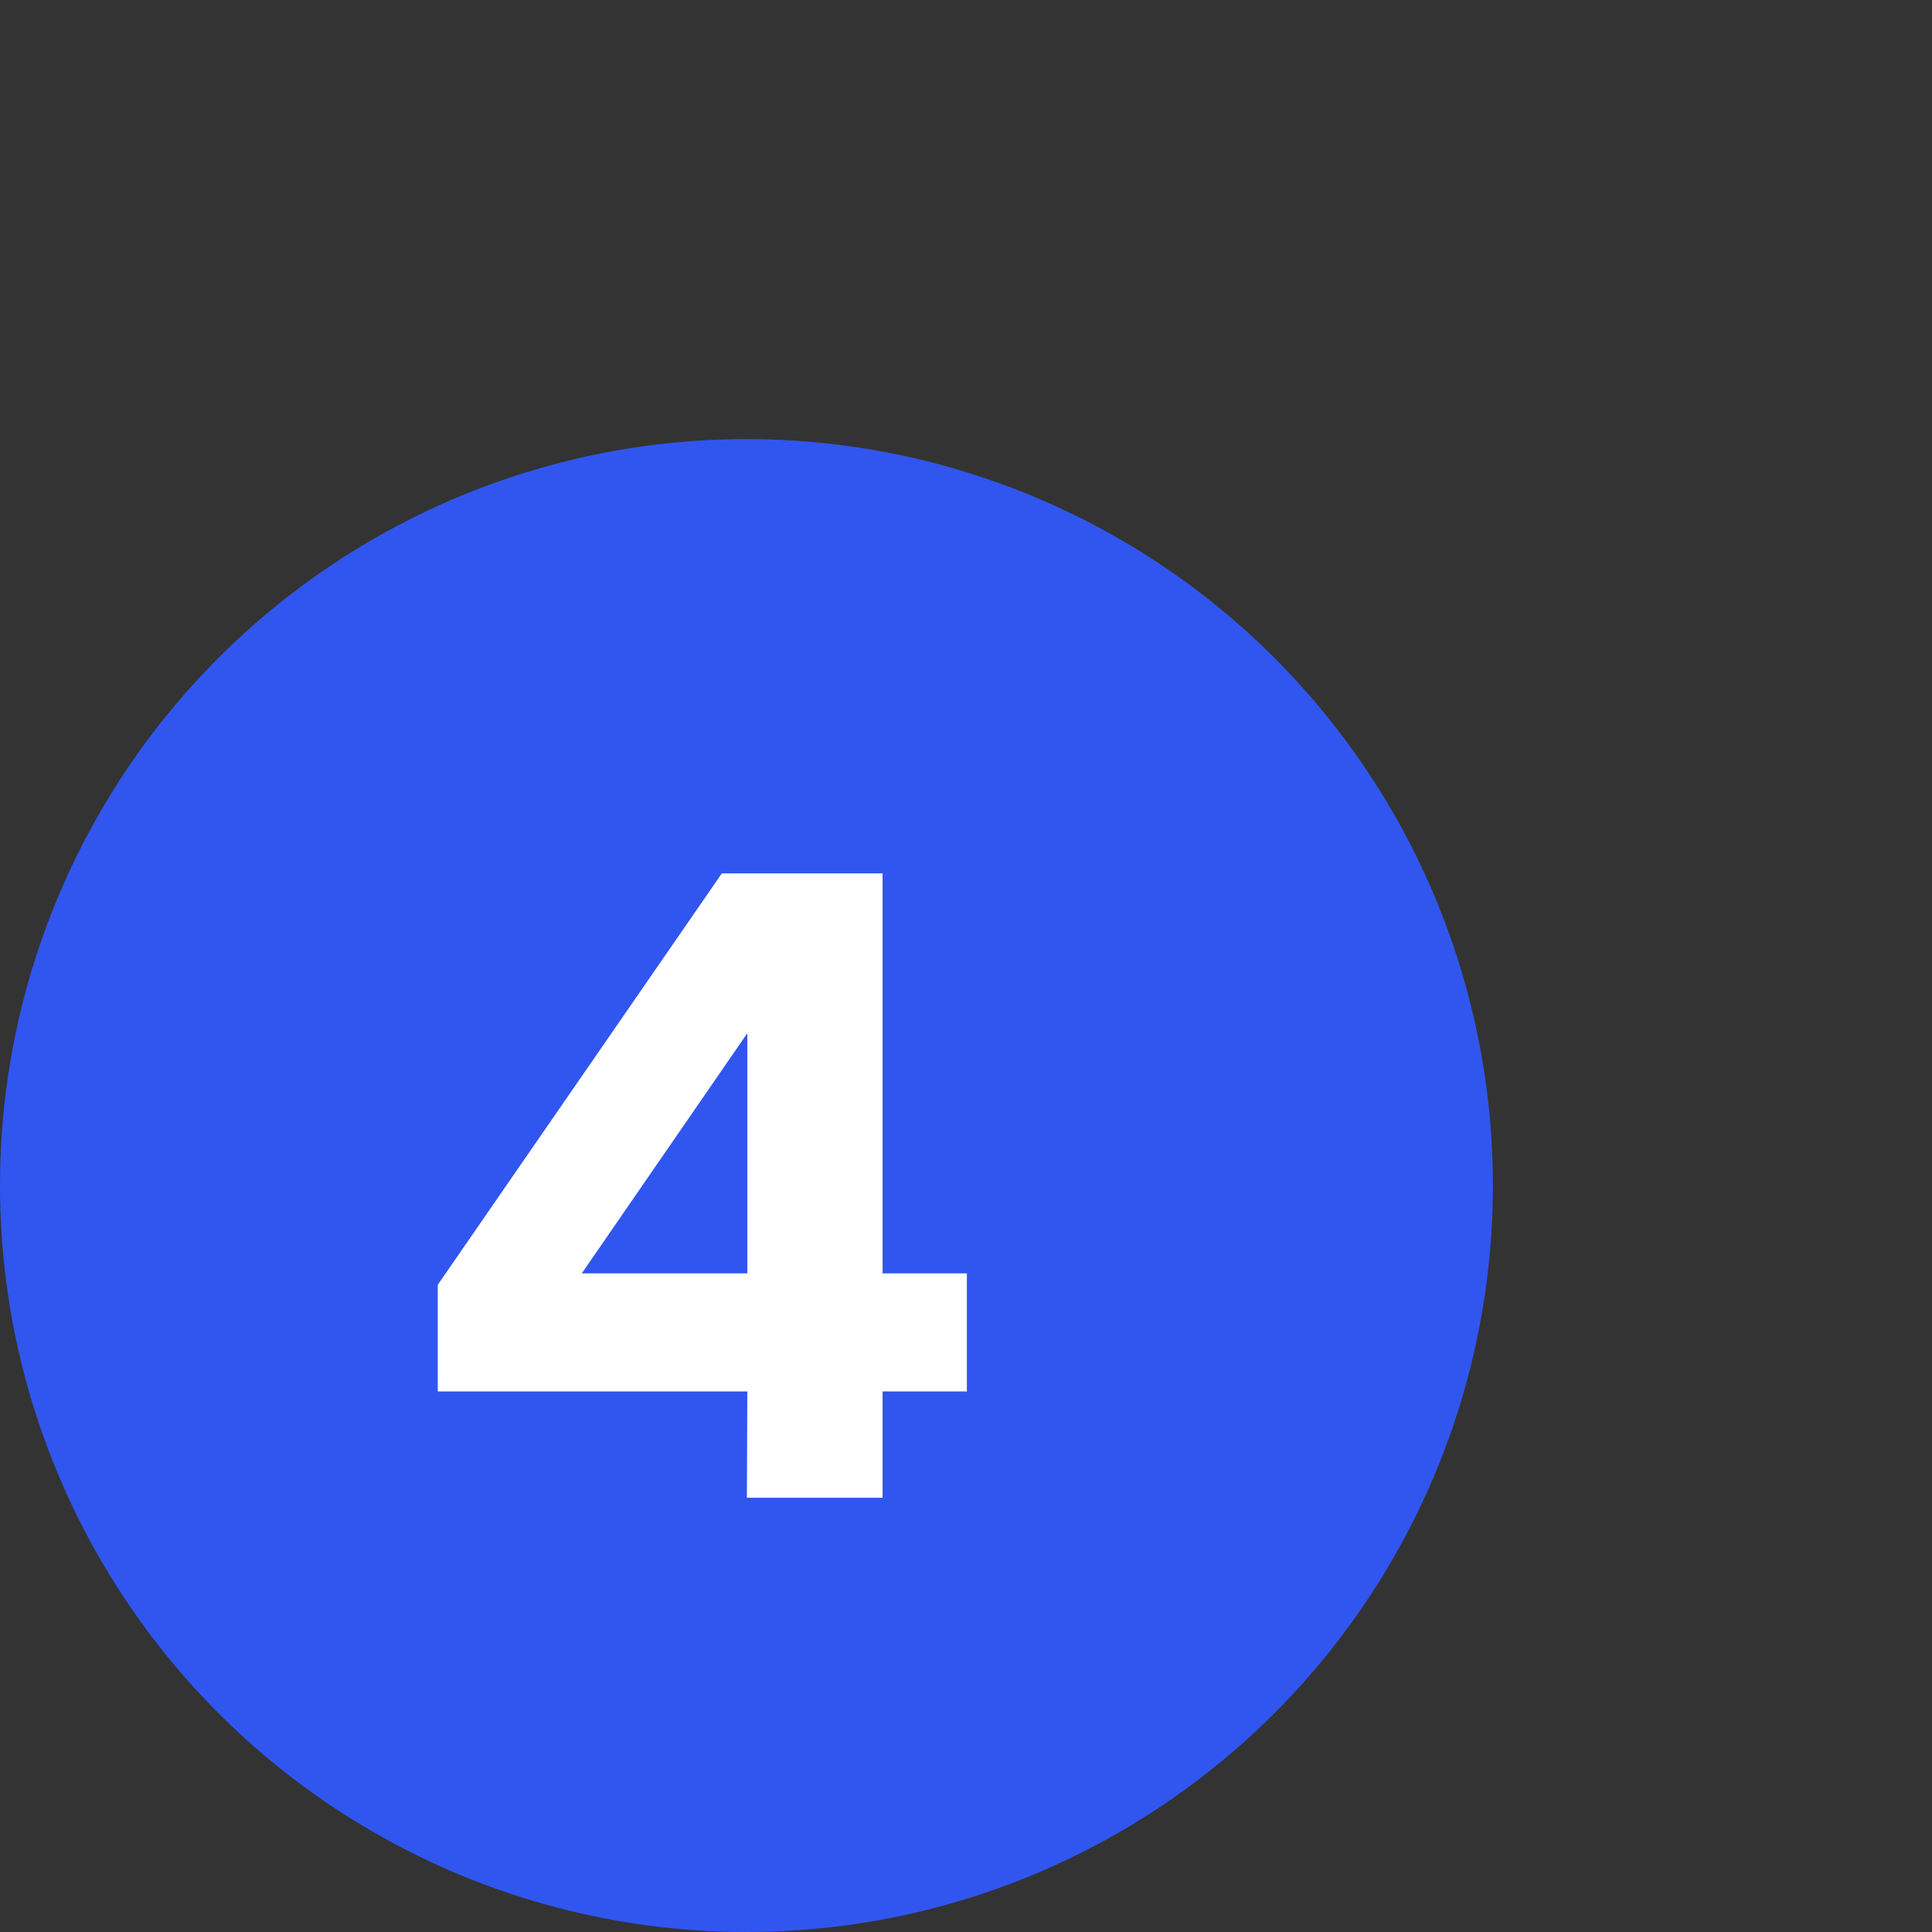
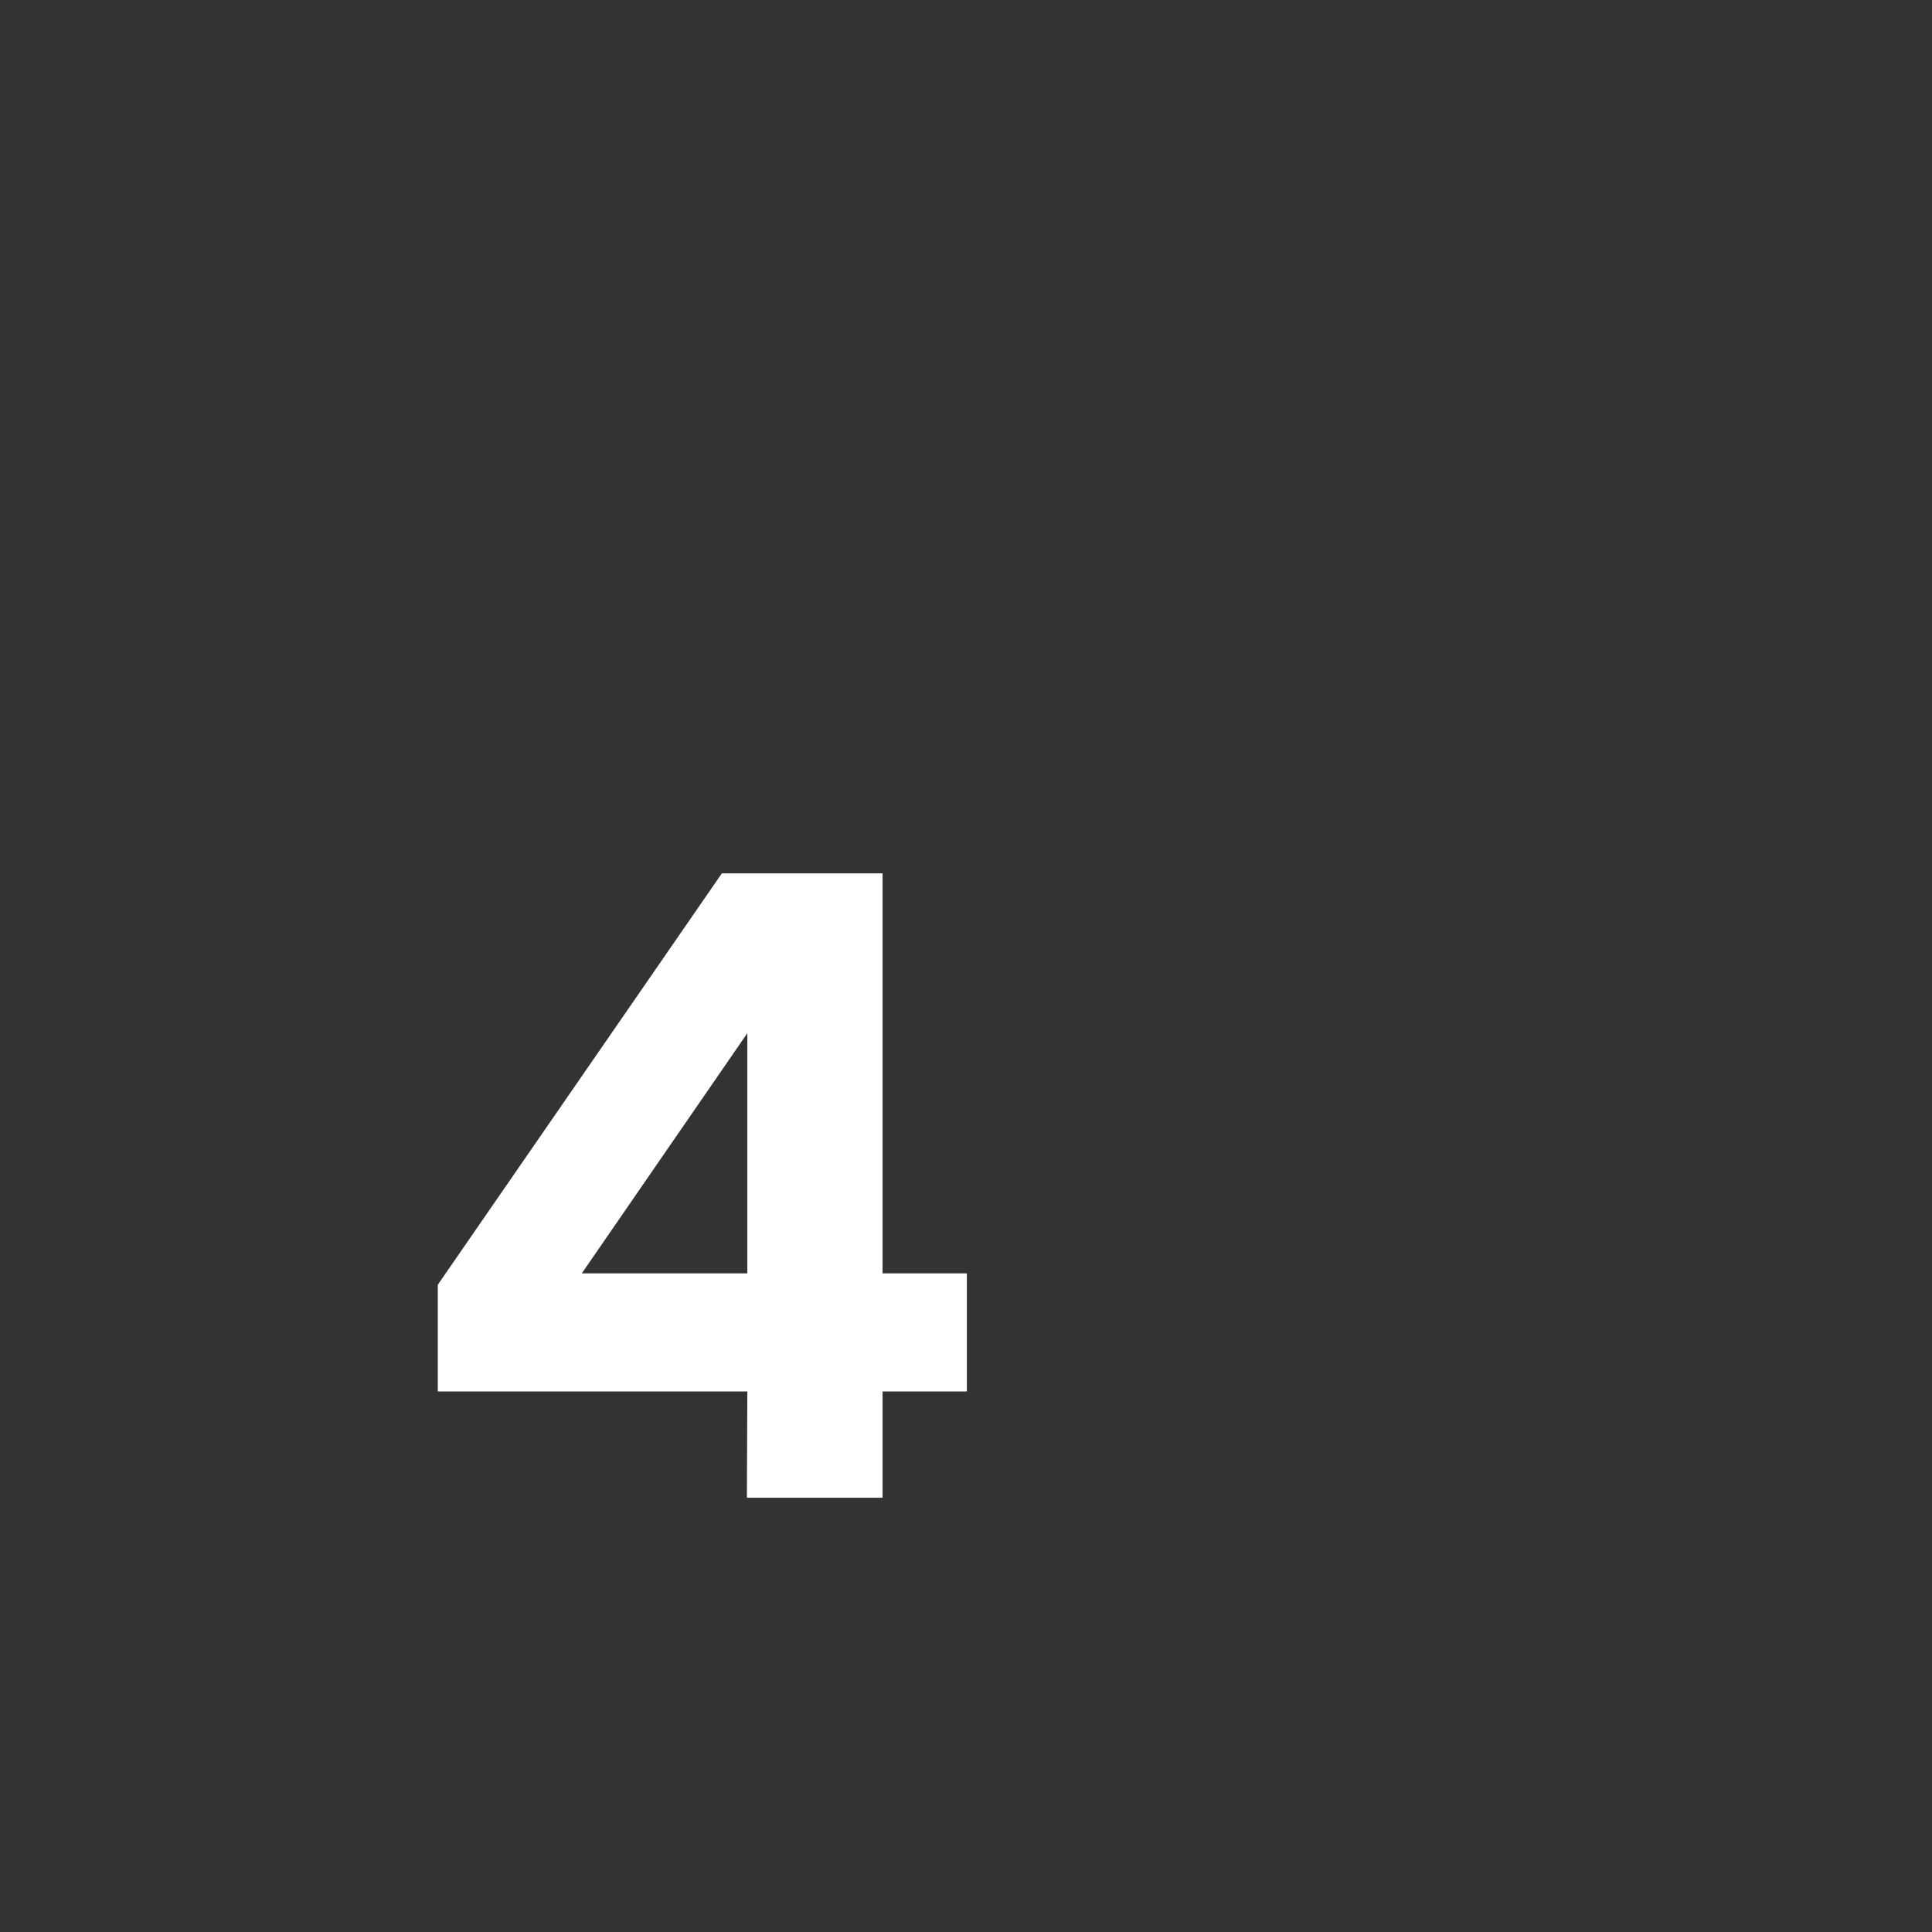
<svg xmlns="http://www.w3.org/2000/svg" version="1.1" id="uuid-af05655f-a846-4e9a-a1ad-30a562e9c85e" x="0px" y="0px" viewBox="0 0 440 440" style="enable-background:new 0 0 440 440;" xml:space="preserve">
  <rect x="0" y="0" width="440" height="440" fill="#333333" stroke="none" />
  <style type="text/css">
	.st0{fill:#3056EF;}
	.st1{fill:#FFFFFF;}
</style>
-   <circle class="st0" cx="170" cy="270" r="170" />
  <g>
-     <path class="st1" d="M170.2,316.9H99.7v-24.3l64.7-93.7H201V290h19.2v26.9H201v24.2h-30.9L170.2,316.9L170.2,316.9z M170.2,290   v-54.7L132.5,290H170.2z" />
+     <path class="st1" d="M170.2,316.9H99.7v-24.3l64.7-93.7H201V290h19.2v26.9H201v24.2h-30.9L170.2,316.9z M170.2,290   v-54.7L132.5,290H170.2z" />
  </g>
</svg>